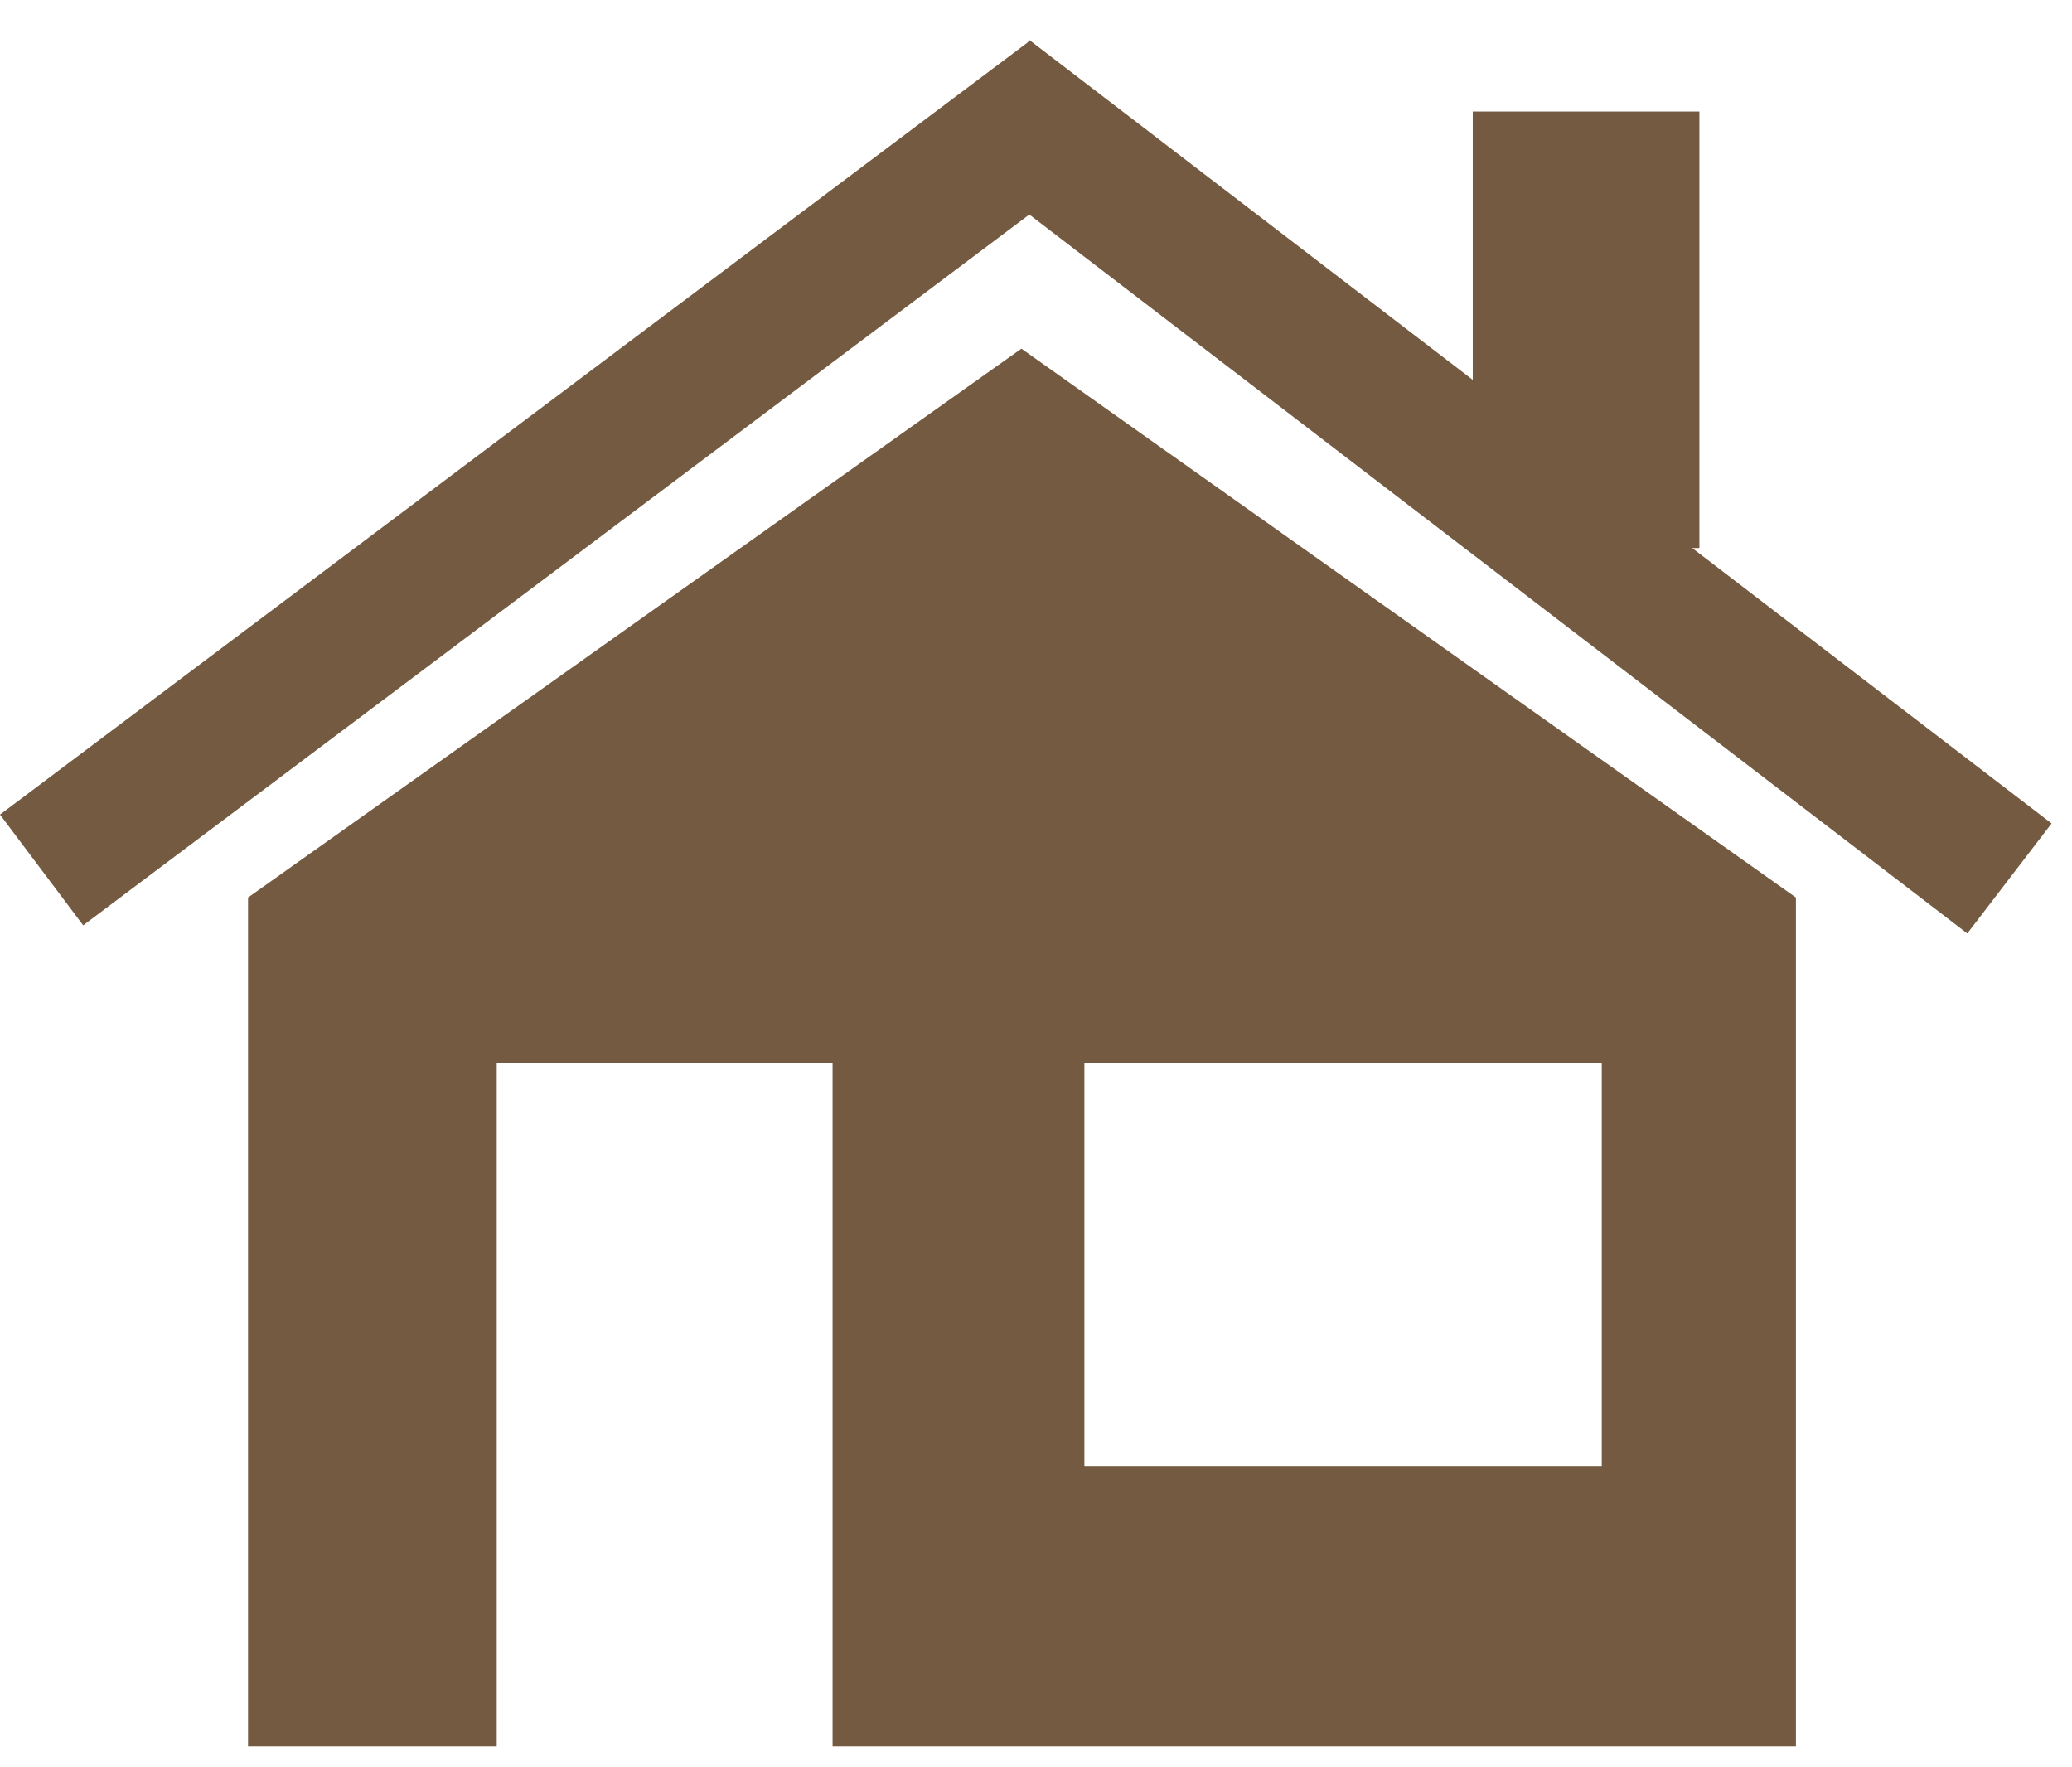
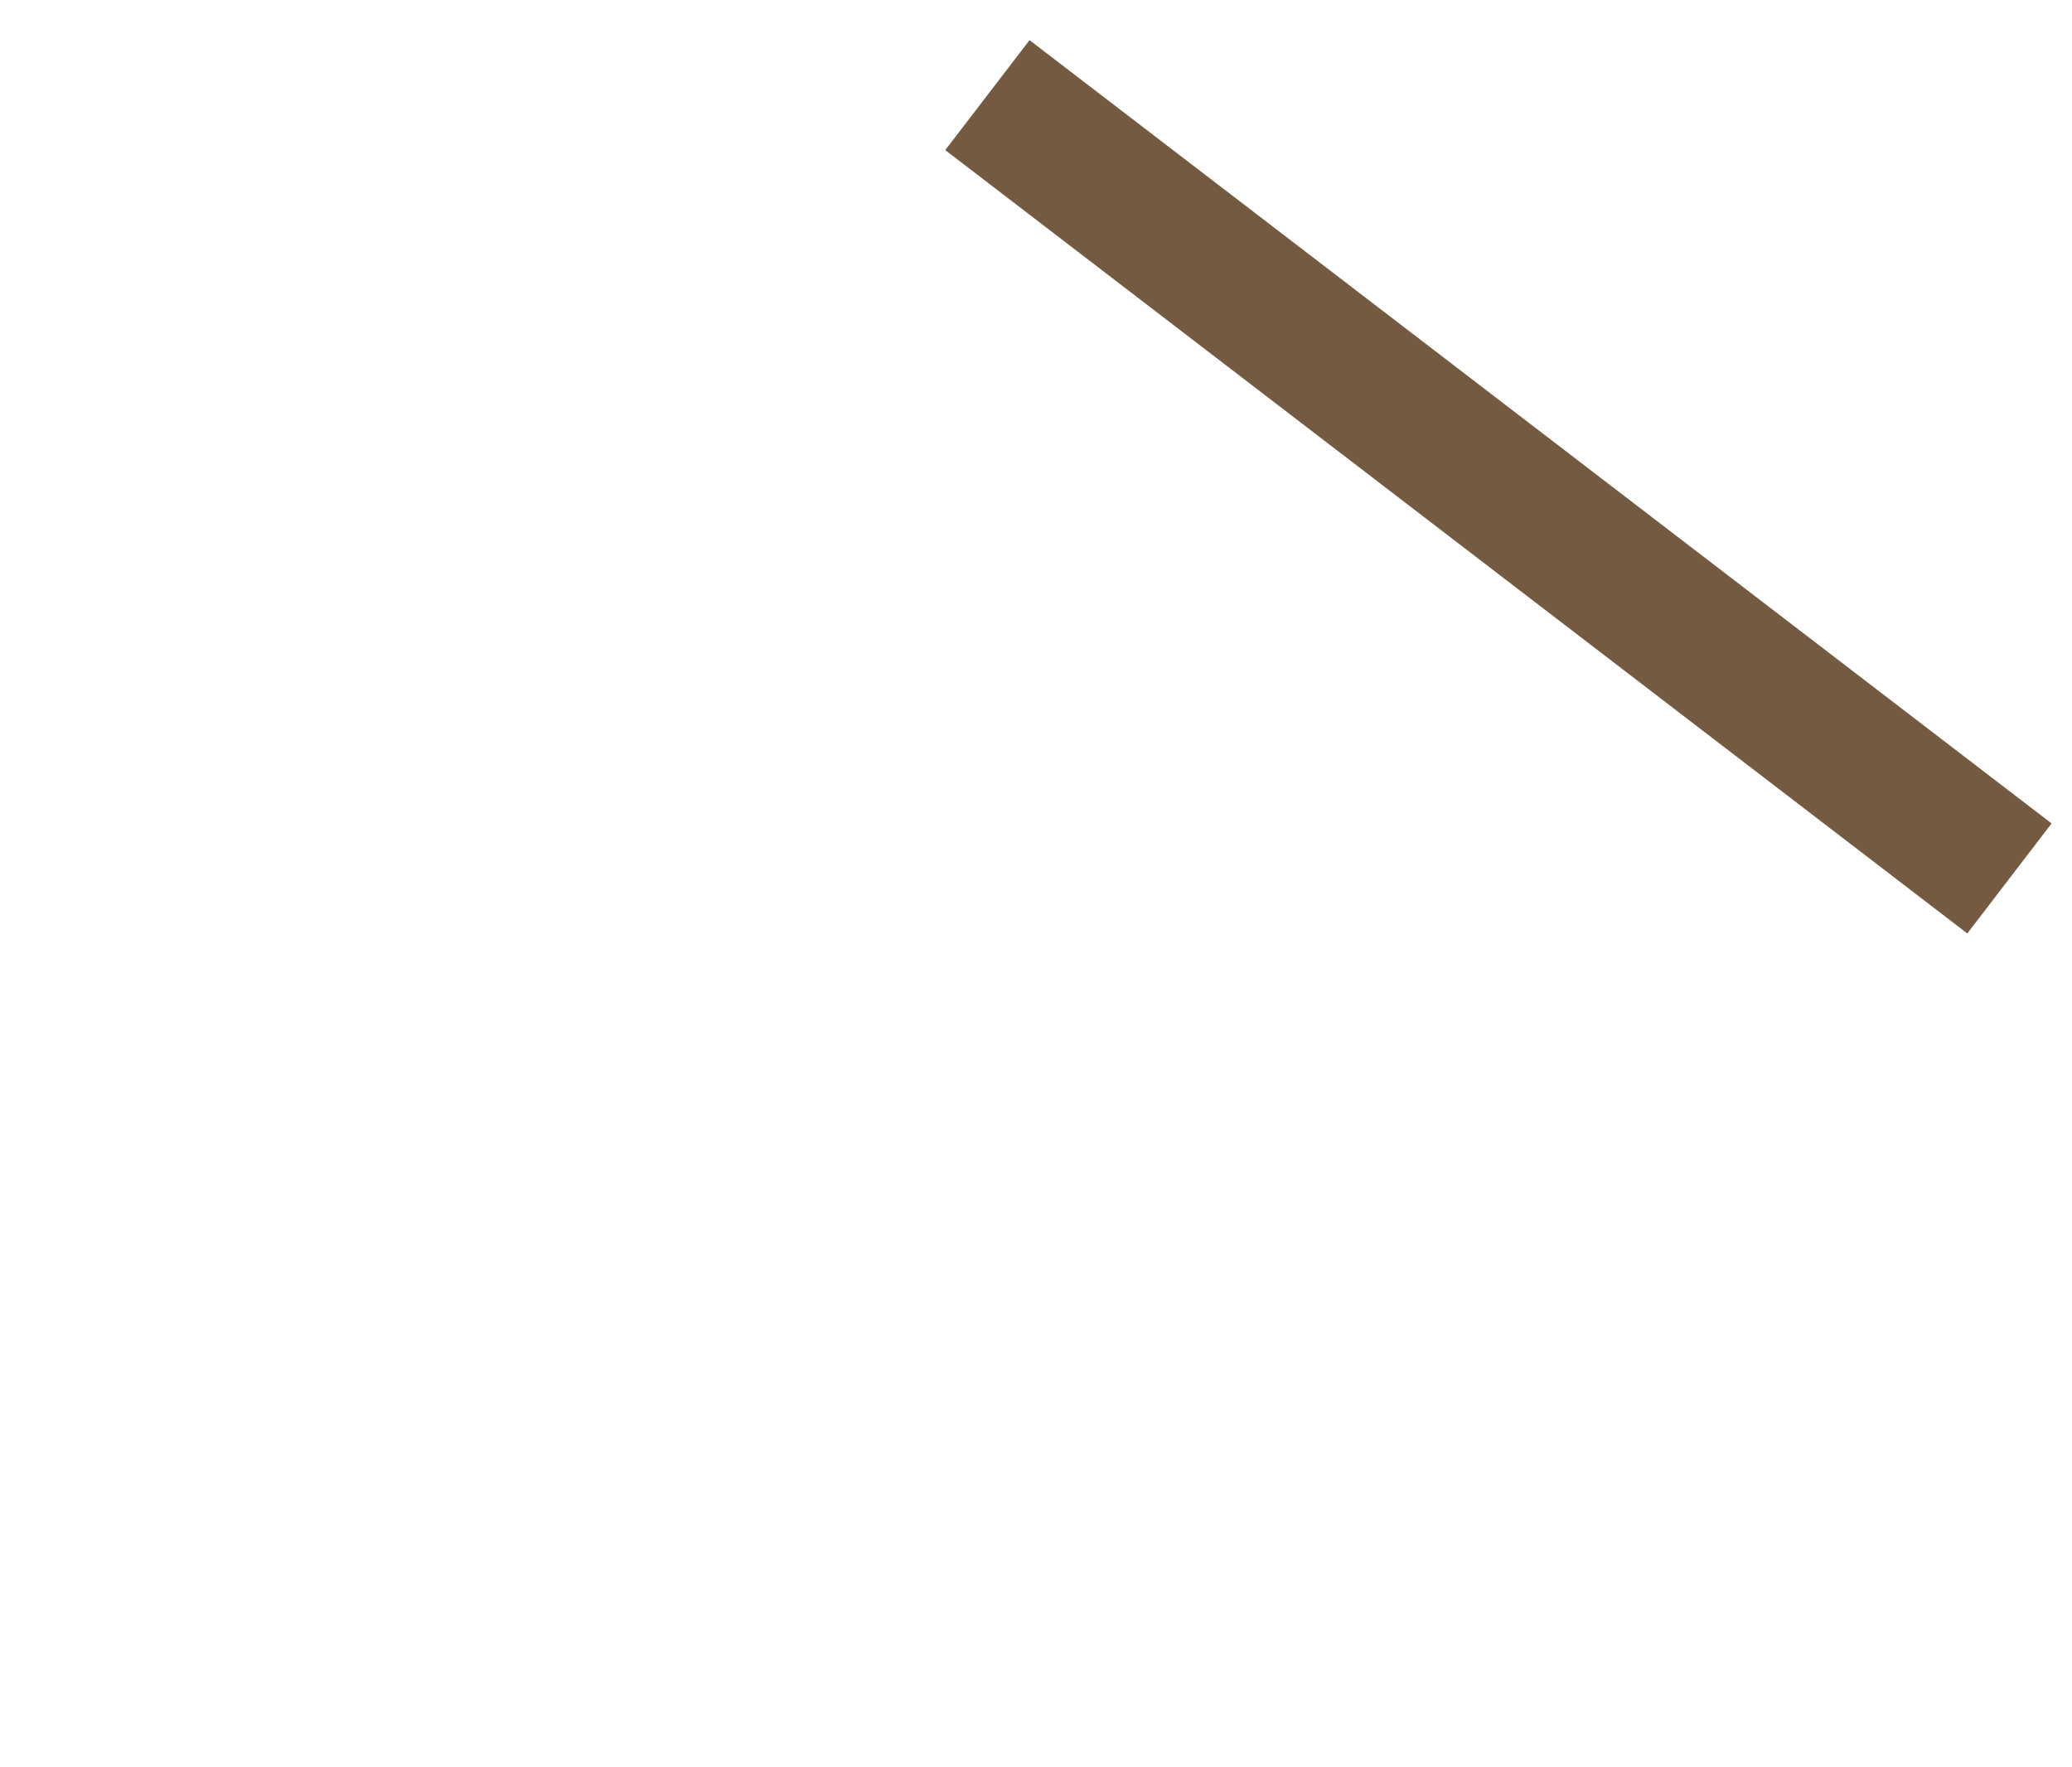
<svg xmlns="http://www.w3.org/2000/svg" width="34" height="29" viewBox="0 0 34 29" fill="none">
-   <path d="M27.886 1.83H24.167V8.993H27.886V1.83Z" fill="#745A40" />
-   <path d="M16.894 0.659L15.511 2.463L32.282 15.317L33.665 13.512L16.894 0.659Z" fill="#745A40" />
-   <path d="M16.893 0.674L0 13.367L1.365 15.184L18.259 2.492L16.893 0.674Z" fill="#745A40" />
-   <path d="M16.761 5.721L4.07 14.728V28.659H8.151V17.448H13.662V28.659H29.47V14.728L16.761 5.721ZM26.284 24.061H17.794V17.448H26.284V24.061Z" fill="#745A40" />
+   <path d="M16.894 0.659L15.511 2.463L32.282 15.317L33.665 13.512L16.894 0.659" fill="#745A40" />
</svg>